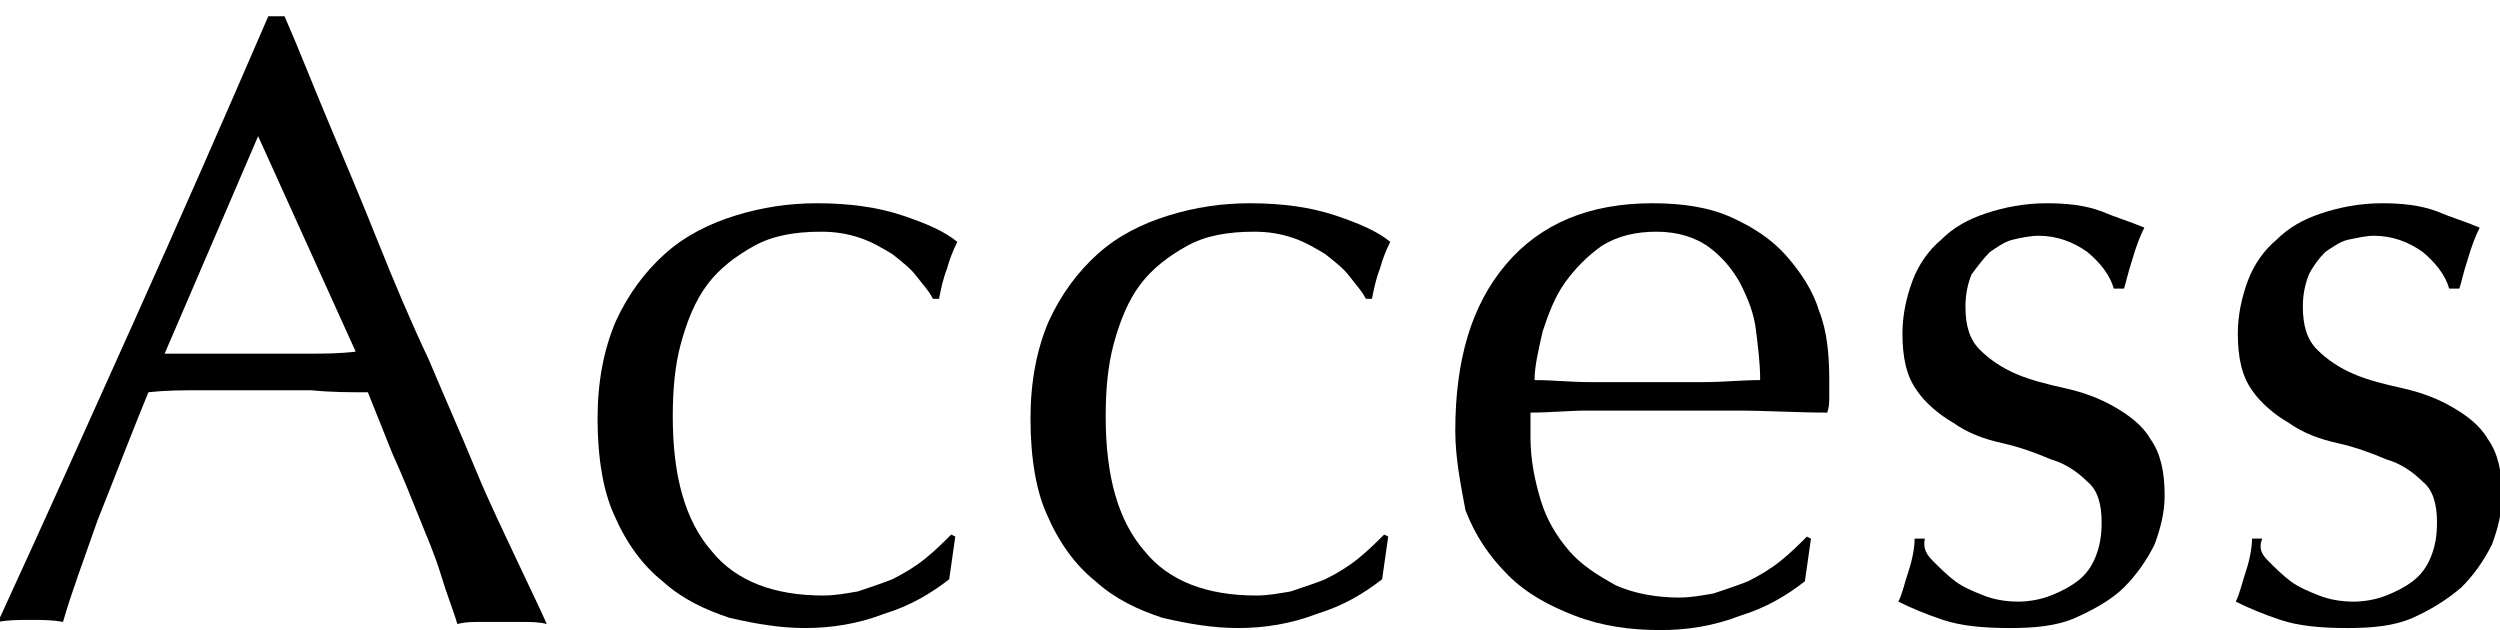
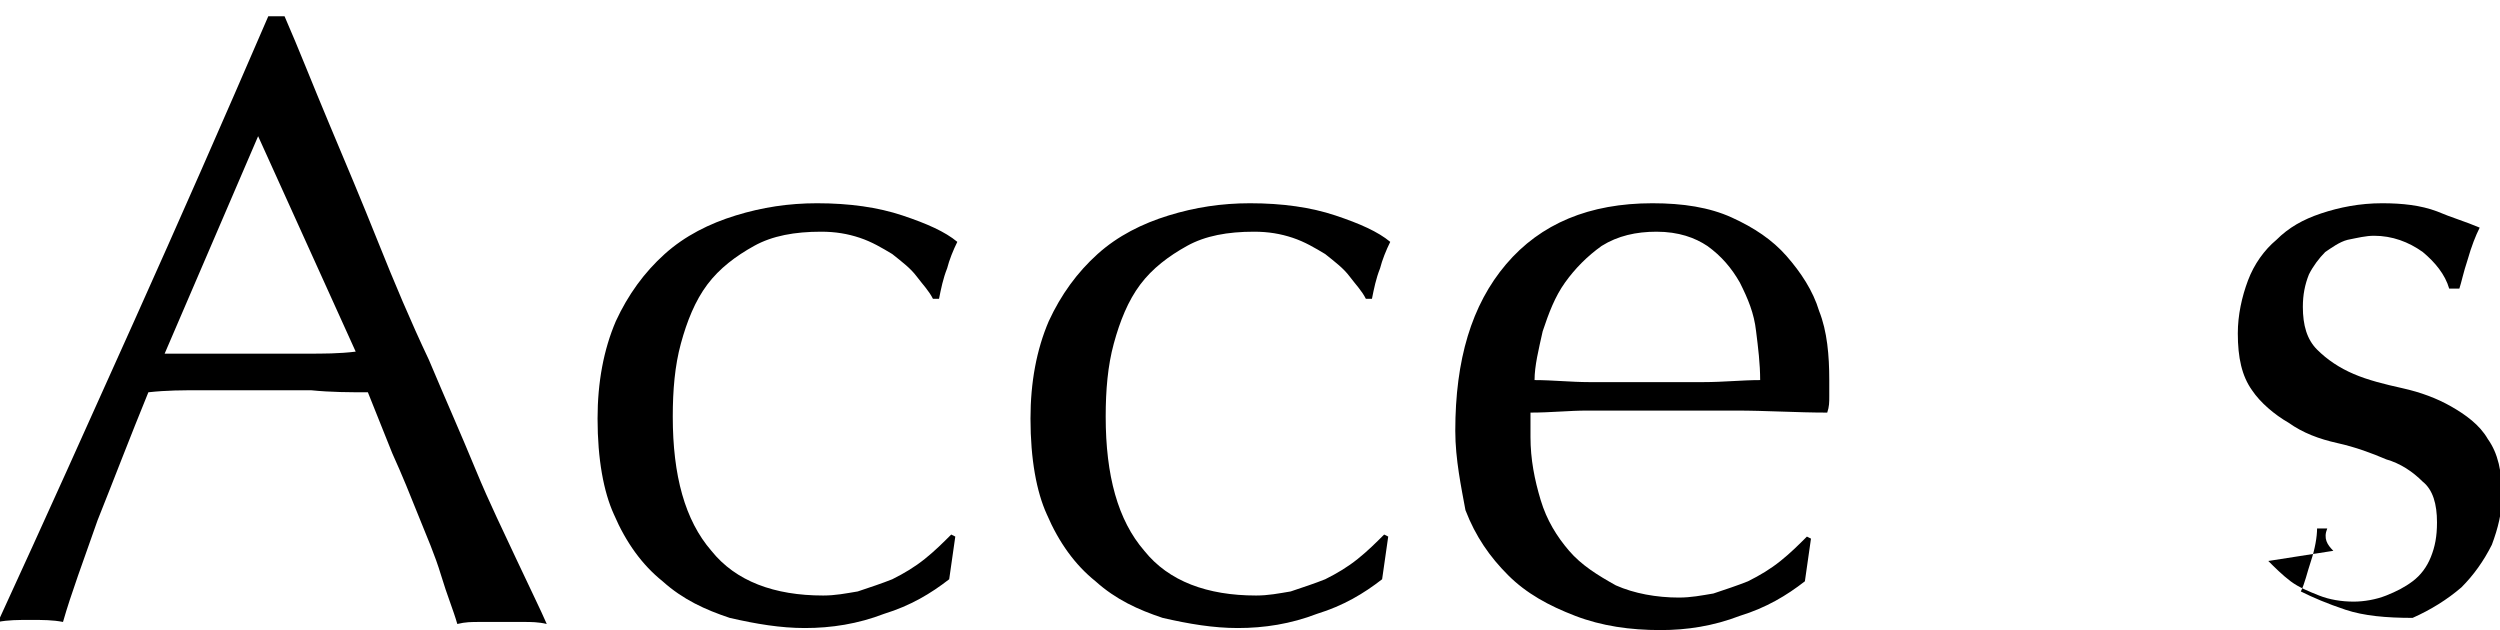
<svg xmlns="http://www.w3.org/2000/svg" id="レイヤー_1" style="enable-background:new 0 0 123 31" xml:space="preserve" viewBox="0 0 123 31" version="1.1" y="0px" x="0px">
  <style type="text/css">
	.st0{enable-background:new    ;}
</style>
  <g class="st0">
    <path d="m26.9 30.7c-0.4-0.1-0.8-0.1-1.1-0.1h-1.1-1.1c-0.4 0-0.7 0-1.1 0.1-0.2-0.7-0.5-1.4-0.8-2.4s-0.7-1.9-1.1-2.9c-0.4-1-0.8-2-1.3-3.1l-1.2-3c-0.9 0-1.8 0-2.8-0.1h-2.8-2.6c-0.9 0-1.7 0-2.6 0.1-0.9 2.2-1.7 4.3-2.5 6.3-0.7 2-1.3 3.6-1.7 5-0.5-0.1-1-0.1-1.6-0.1s-1.1 0-1.6 0.1c2.3-5 4.5-9.9 6.7-14.8s4.4-9.9 6.6-15h0.8c0.7 1.6 1.4 3.4 2.2 5.3s1.6 3.8 2.4 5.8 1.6 3.9 2.5 5.8c0.8 1.9 1.6 3.7 2.3 5.4s1.4 3.1 2 4.4c0.7 1.5 1.2 2.5 1.5 3.2zm-18.8-13.3h2.3 2.3 2.4c0.8 0 1.6 0 2.4-0.1l-4.8-10.6-4.6 10.7z" />
    <path d="m29.4 20.6c0-1.8 0.3-3.4 0.9-4.8 0.6-1.3 1.4-2.4 2.4-3.3s2.2-1.5 3.5-1.9 2.6-0.6 4-0.6c1.6 0 3 0.2 4.2 0.6s2.1 0.8 2.7 1.3c-0.2 0.4-0.4 0.9-0.5 1.3-0.2 0.5-0.3 1-0.4 1.5h-0.3c-0.2-0.4-0.5-0.7-0.8-1.1s-0.7-0.7-1.2-1.1c-0.5-0.3-1-0.6-1.6-0.8s-1.2-0.3-1.9-0.3c-1.3 0-2.4 0.2-3.3 0.7s-1.7 1.1-2.3 1.9-1 1.8-1.3 2.9-0.4 2.3-0.4 3.6c0 2.9 0.6 5.1 1.9 6.6 1.2 1.5 3.1 2.2 5.5 2.2 0.6 0 1.1-0.1 1.7-0.2 0.6-0.2 1.2-0.4 1.7-0.6 0.6-0.3 1.1-0.6 1.6-1s0.9-0.8 1.3-1.2l0.2 0.1-0.3 2.1c-0.9 0.7-1.9 1.3-3.2 1.7-1.3 0.5-2.6 0.7-3.9 0.7-1.2 0-2.4-0.2-3.7-0.5-1.2-0.4-2.3-0.9-3.3-1.8-1-0.8-1.8-1.9-2.4-3.3-0.5-1.1-0.8-2.7-0.8-4.7z" />
    <path d="m50.7 20.6c0-1.8 0.3-3.4 0.9-4.8 0.6-1.3 1.4-2.4 2.4-3.3s2.2-1.5 3.5-1.9 2.6-0.6 4-0.6c1.6 0 3 0.2 4.2 0.6s2.1 0.8 2.7 1.3c-0.2 0.4-0.4 0.9-0.5 1.3-0.2 0.5-0.3 1-0.4 1.5h-0.3c-0.2-0.4-0.5-0.7-0.8-1.1s-0.7-0.7-1.2-1.1c-0.5-0.3-1-0.6-1.6-0.8s-1.2-0.3-1.9-0.3c-1.3 0-2.4 0.2-3.3 0.7s-1.7 1.1-2.3 1.9-1 1.8-1.3 2.9-0.4 2.3-0.4 3.6c0 2.9 0.6 5.1 1.9 6.6 1.2 1.5 3.1 2.2 5.5 2.2 0.6 0 1.1-0.1 1.7-0.2 0.6-0.2 1.2-0.4 1.7-0.6 0.6-0.3 1.1-0.6 1.6-1s0.9-0.8 1.3-1.2l0.2 0.1-0.3 2.1c-0.9 0.7-1.9 1.3-3.2 1.7-1.3 0.5-2.6 0.7-3.9 0.7-1.2 0-2.4-0.2-3.7-0.5-1.2-0.4-2.3-0.9-3.3-1.8-1-0.8-1.8-1.9-2.4-3.3-0.5-1.1-0.8-2.7-0.8-4.7z" />
    <path d="m71.6 21.2c0-3.5 0.8-6.2 2.5-8.2s4.1-3 7.2-3c1.5 0 2.8 0.2 3.9 0.7s2 1.1 2.7 1.9 1.3 1.7 1.6 2.7c0.4 1 0.5 2.2 0.5 3.4v0.8c0 0.3 0 0.5-0.1 0.8-1.5 0-3-0.1-4.5-0.1s-3 0-4.5 0h-2.8c-0.9 0-1.8 0.1-2.8 0.1v0.6 0.6c0 1.1 0.2 2.1 0.5 3.1s0.8 1.8 1.4 2.5 1.4 1.2 2.3 1.7c0.9 0.4 2 0.6 3.1 0.6 0.6 0 1.1-0.1 1.7-0.2 0.6-0.2 1.2-0.4 1.7-0.6 0.6-0.3 1.1-0.6 1.6-1s0.9-0.8 1.3-1.2l0.2 0.1-0.3 2.1c-0.9 0.7-1.9 1.3-3.2 1.7-1.3 0.5-2.6 0.7-3.9 0.7-1.5 0-2.9-0.2-4.2-0.7s-2.4-1.1-3.3-2c-0.9-0.9-1.6-1.9-2.1-3.2-0.2-1.1-0.5-2.5-0.5-3.9zm9.9-9.8c-1 0-1.9 0.2-2.7 0.7-0.7 0.5-1.3 1.1-1.8 1.8s-0.8 1.5-1.1 2.4c-0.2 0.9-0.4 1.7-0.4 2.4 0.9 0 1.8 0.1 2.7 0.1h2.8 2.8c1 0 1.9-0.1 2.8-0.1 0-0.8-0.1-1.6-0.2-2.4-0.1-0.9-0.4-1.6-0.8-2.4-0.4-0.7-0.9-1.3-1.6-1.8-0.6-0.4-1.4-0.7-2.5-0.7z" />
-     <path d="m95.1 27.6c0.3 0.3 0.7 0.7 1.1 1s0.9 0.5 1.4 0.7 1.1 0.3 1.7 0.3c0.5 0 1.1-0.1 1.6-0.3s0.9-0.4 1.3-0.7 0.7-0.7 0.9-1.2c0.2-0.5 0.3-1 0.3-1.7 0-0.9-0.2-1.6-0.7-2-0.5-0.5-1.1-0.9-1.8-1.1-0.7-0.3-1.5-0.6-2.4-0.8s-1.7-0.5-2.4-1c-0.7-0.4-1.4-1-1.8-1.6-0.5-0.7-0.7-1.6-0.7-2.8 0-0.9 0.2-1.8 0.5-2.6s0.8-1.5 1.4-2c0.6-0.6 1.3-1 2.2-1.3s1.9-0.5 3-0.5c1 0 1.9 0.1 2.7 0.4 0.7 0.3 1.4 0.5 2.1 0.8-0.2 0.4-0.4 0.9-0.6 1.6-0.2 0.6-0.3 1.1-0.4 1.4h-0.5c-0.2-0.7-0.7-1.3-1.3-1.8-0.7-0.5-1.5-0.8-2.4-0.8-0.4 0-0.9 0.1-1.3 0.2s-0.8 0.4-1.1 0.6c-0.3 0.3-0.6 0.7-0.9 1.1-0.2 0.5-0.3 1-0.3 1.6 0 0.9 0.2 1.6 0.7 2.1s1.1 0.9 1.8 1.2 1.5 0.5 2.4 0.7 1.7 0.5 2.4 0.9 1.4 0.9 1.8 1.6c0.5 0.7 0.7 1.6 0.7 2.8 0 0.8-0.2 1.6-0.5 2.4-0.4 0.8-0.9 1.5-1.5 2.1s-1.5 1.1-2.4 1.5c-0.9 0.4-2 0.5-3.2 0.5-1.3 0-2.4-0.1-3.3-0.4s-1.6-0.6-2.2-0.9c0.2-0.4 0.3-0.9 0.5-1.5s0.3-1.2 0.3-1.6h0.5c-0.1 0.5 0.1 0.8 0.4 1.1z" />
-     <path d="m111.6 27.6c0.3 0.3 0.7 0.7 1.1 1s0.9 0.5 1.4 0.7 1.1 0.3 1.7 0.3c0.5 0 1.1-0.1 1.6-0.3s0.9-0.4 1.3-0.7 0.7-0.7 0.9-1.2 0.3-1 0.3-1.7c0-0.9-0.2-1.6-0.7-2-0.5-0.5-1.1-0.9-1.8-1.1-0.7-0.3-1.5-0.6-2.4-0.8s-1.7-0.5-2.4-1c-0.7-0.4-1.4-1-1.8-1.6-0.5-0.7-0.7-1.6-0.7-2.8 0-0.9 0.2-1.8 0.5-2.6s0.8-1.5 1.4-2c0.6-0.6 1.3-1 2.2-1.3s1.9-0.5 3-0.5c1 0 1.9 0.1 2.7 0.4 0.7 0.3 1.4 0.5 2.1 0.8-0.2 0.4-0.4 0.9-0.6 1.6-0.2 0.6-0.3 1.1-0.4 1.4h-0.5c-0.2-0.7-0.7-1.3-1.3-1.8-0.7-0.5-1.5-0.8-2.4-0.8-0.4 0-0.8 0.1-1.3 0.2-0.4 0.1-0.8 0.4-1.1 0.6-0.3 0.3-0.6 0.7-0.8 1.1-0.2 0.5-0.3 1-0.3 1.6 0 0.9 0.2 1.6 0.7 2.1s1.1 0.9 1.8 1.2 1.5 0.5 2.4 0.7 1.7 0.5 2.4 0.9 1.4 0.9 1.8 1.6c0.5 0.7 0.7 1.6 0.7 2.8 0 0.8-0.2 1.6-0.5 2.4-0.4 0.8-0.9 1.5-1.5 2.1-0.7 0.6-1.5 1.1-2.4 1.5s-2 0.5-3.2 0.5c-1.3 0-2.4-0.1-3.3-0.4s-1.6-0.6-2.2-0.9c0.2-0.4 0.3-0.9 0.5-1.5s0.3-1.2 0.3-1.6h0.5c-0.2 0.5 0 0.8 0.3 1.1z" />
+     <path d="m111.6 27.6c0.3 0.3 0.7 0.7 1.1 1s0.9 0.5 1.4 0.7 1.1 0.3 1.7 0.3c0.5 0 1.1-0.1 1.6-0.3s0.9-0.4 1.3-0.7 0.7-0.7 0.9-1.2 0.3-1 0.3-1.7c0-0.9-0.2-1.6-0.7-2-0.5-0.5-1.1-0.9-1.8-1.1-0.7-0.3-1.5-0.6-2.4-0.8s-1.7-0.5-2.4-1c-0.7-0.4-1.4-1-1.8-1.6-0.5-0.7-0.7-1.6-0.7-2.8 0-0.9 0.2-1.8 0.5-2.6s0.8-1.5 1.4-2c0.6-0.6 1.3-1 2.2-1.3s1.9-0.5 3-0.5c1 0 1.9 0.1 2.7 0.4 0.7 0.3 1.4 0.5 2.1 0.8-0.2 0.4-0.4 0.9-0.6 1.6-0.2 0.6-0.3 1.1-0.4 1.4h-0.5c-0.2-0.7-0.7-1.3-1.3-1.8-0.7-0.5-1.5-0.8-2.4-0.8-0.4 0-0.8 0.1-1.3 0.2-0.4 0.1-0.8 0.4-1.1 0.6-0.3 0.3-0.6 0.7-0.8 1.1-0.2 0.5-0.3 1-0.3 1.6 0 0.9 0.2 1.6 0.7 2.1s1.1 0.9 1.8 1.2 1.5 0.5 2.4 0.7 1.7 0.5 2.4 0.9 1.4 0.9 1.8 1.6c0.5 0.7 0.7 1.6 0.7 2.8 0 0.8-0.2 1.6-0.5 2.4-0.4 0.8-0.9 1.5-1.5 2.1-0.7 0.6-1.5 1.1-2.4 1.5c-1.3 0-2.4-0.1-3.3-0.4s-1.6-0.6-2.2-0.9c0.2-0.4 0.3-0.9 0.5-1.5s0.3-1.2 0.3-1.6h0.5c-0.2 0.5 0 0.8 0.3 1.1z" />
  </g>
</svg>